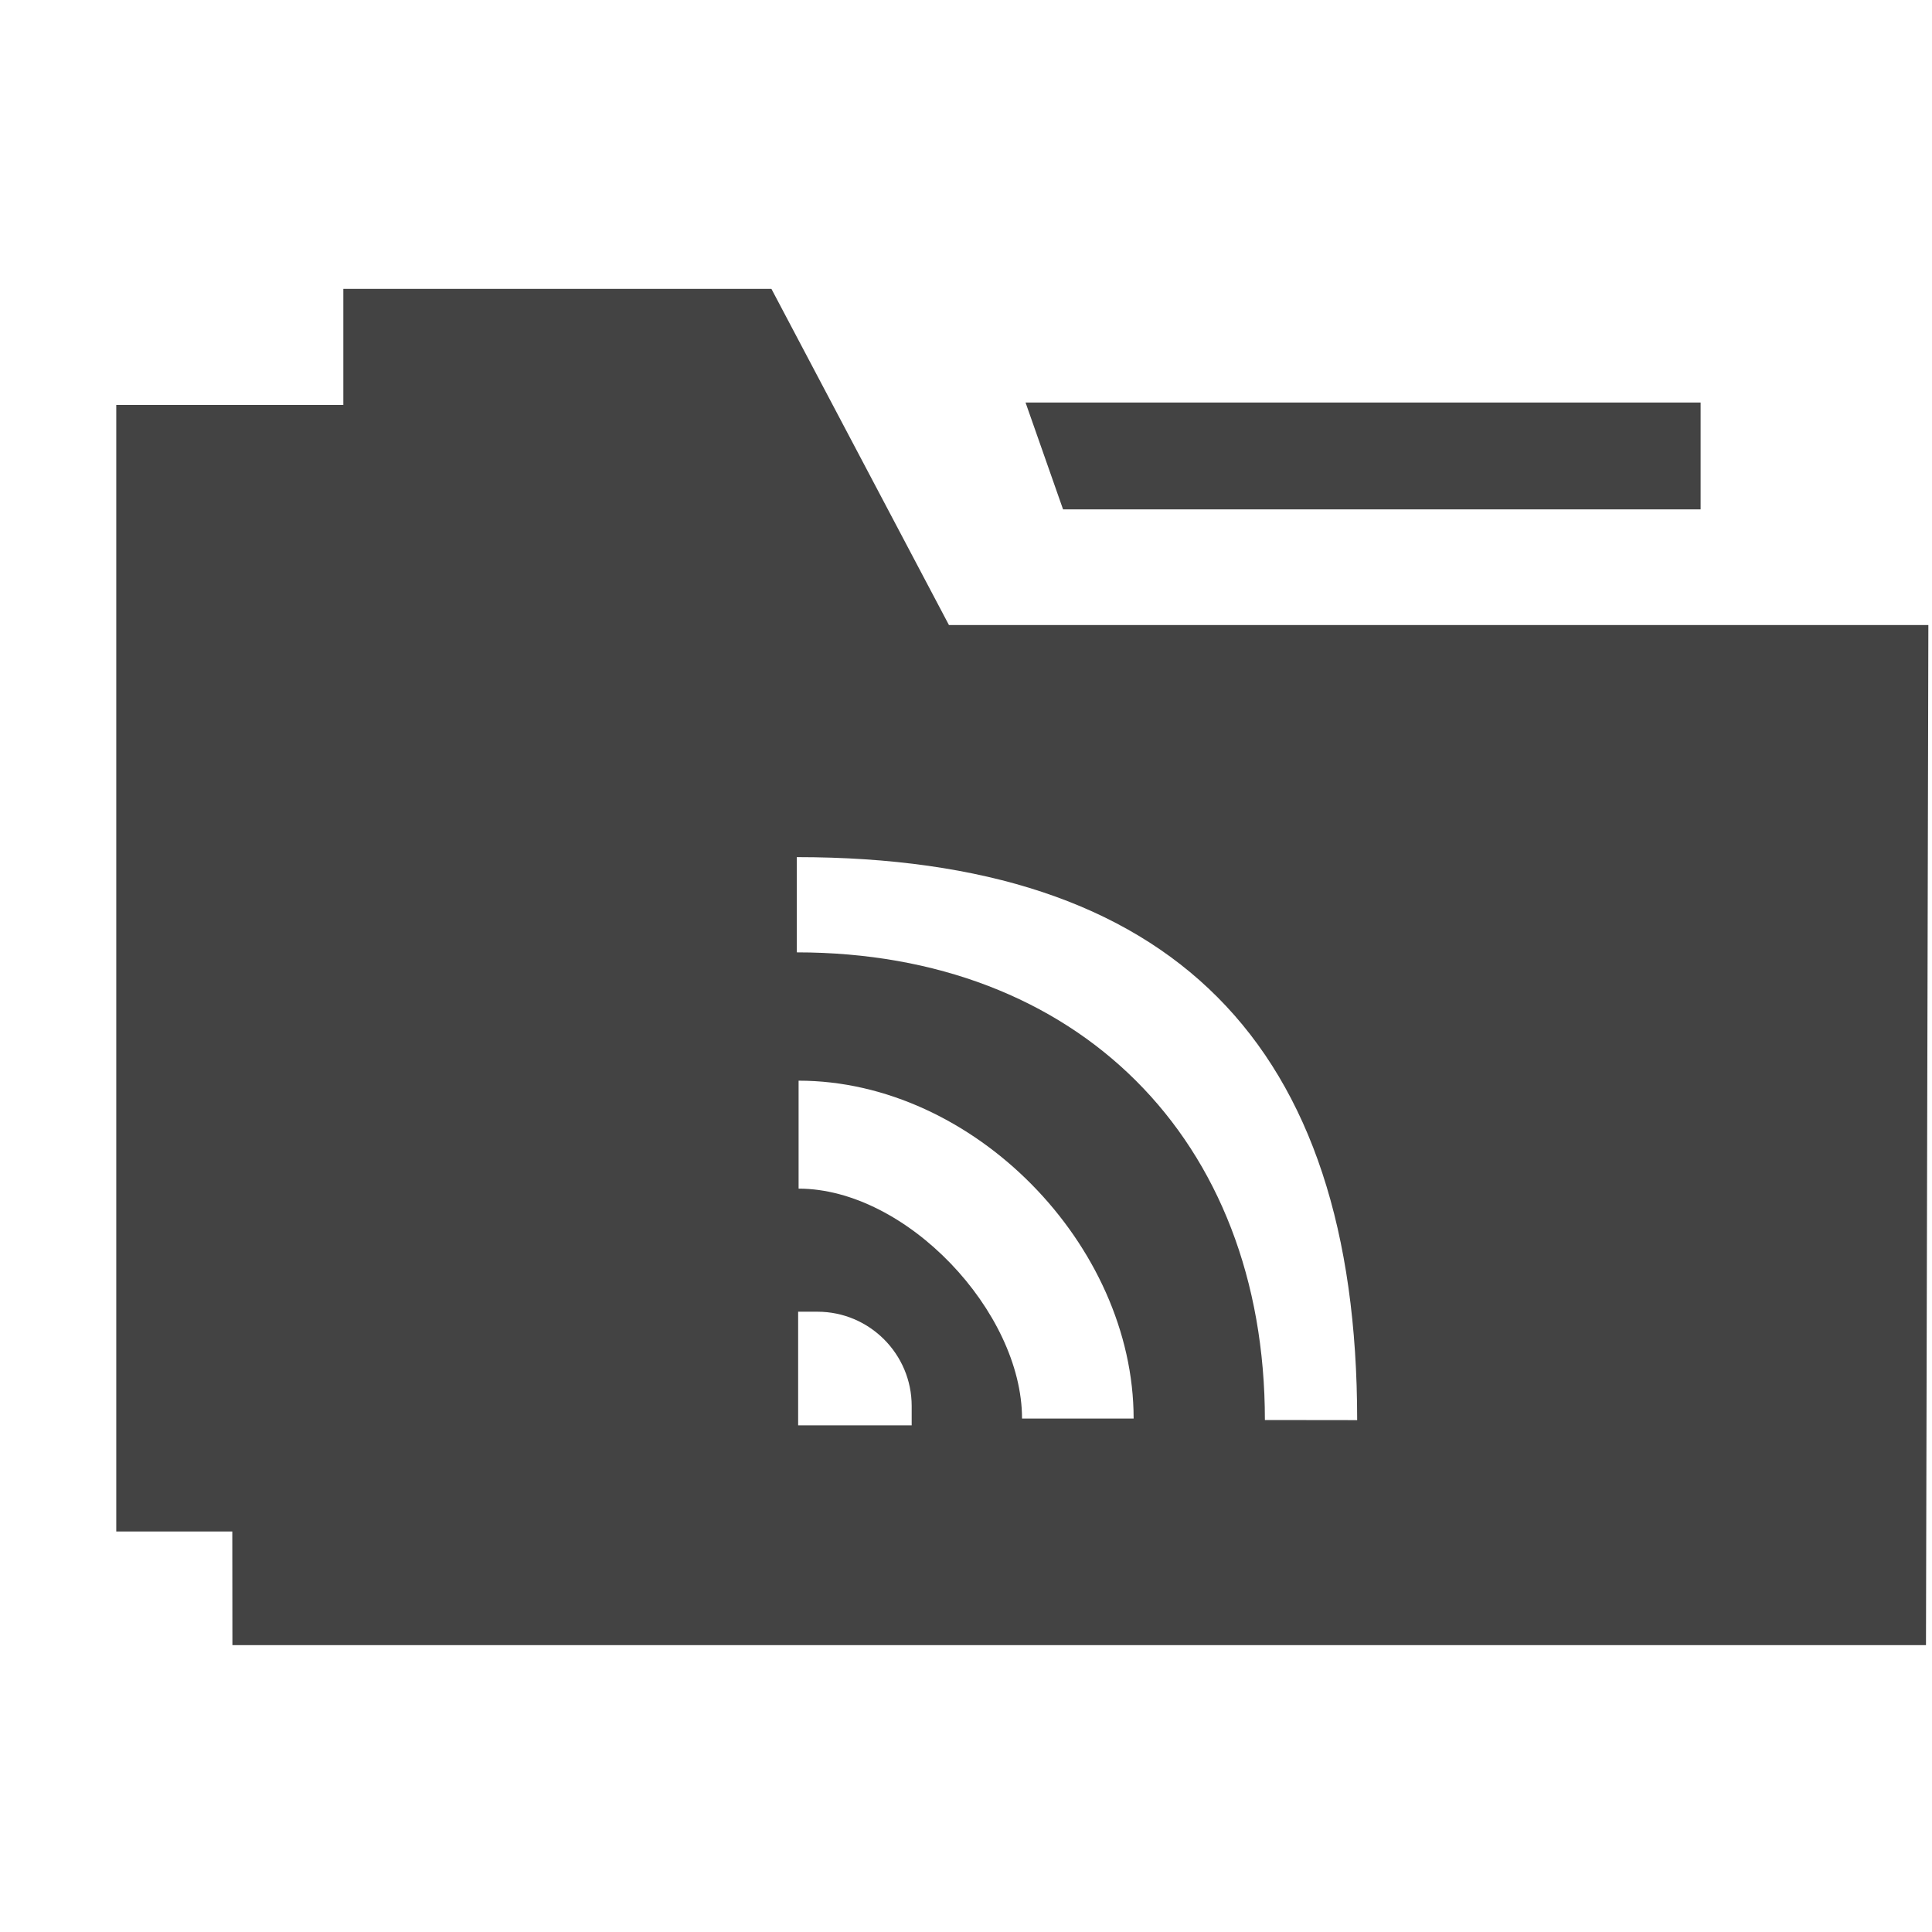
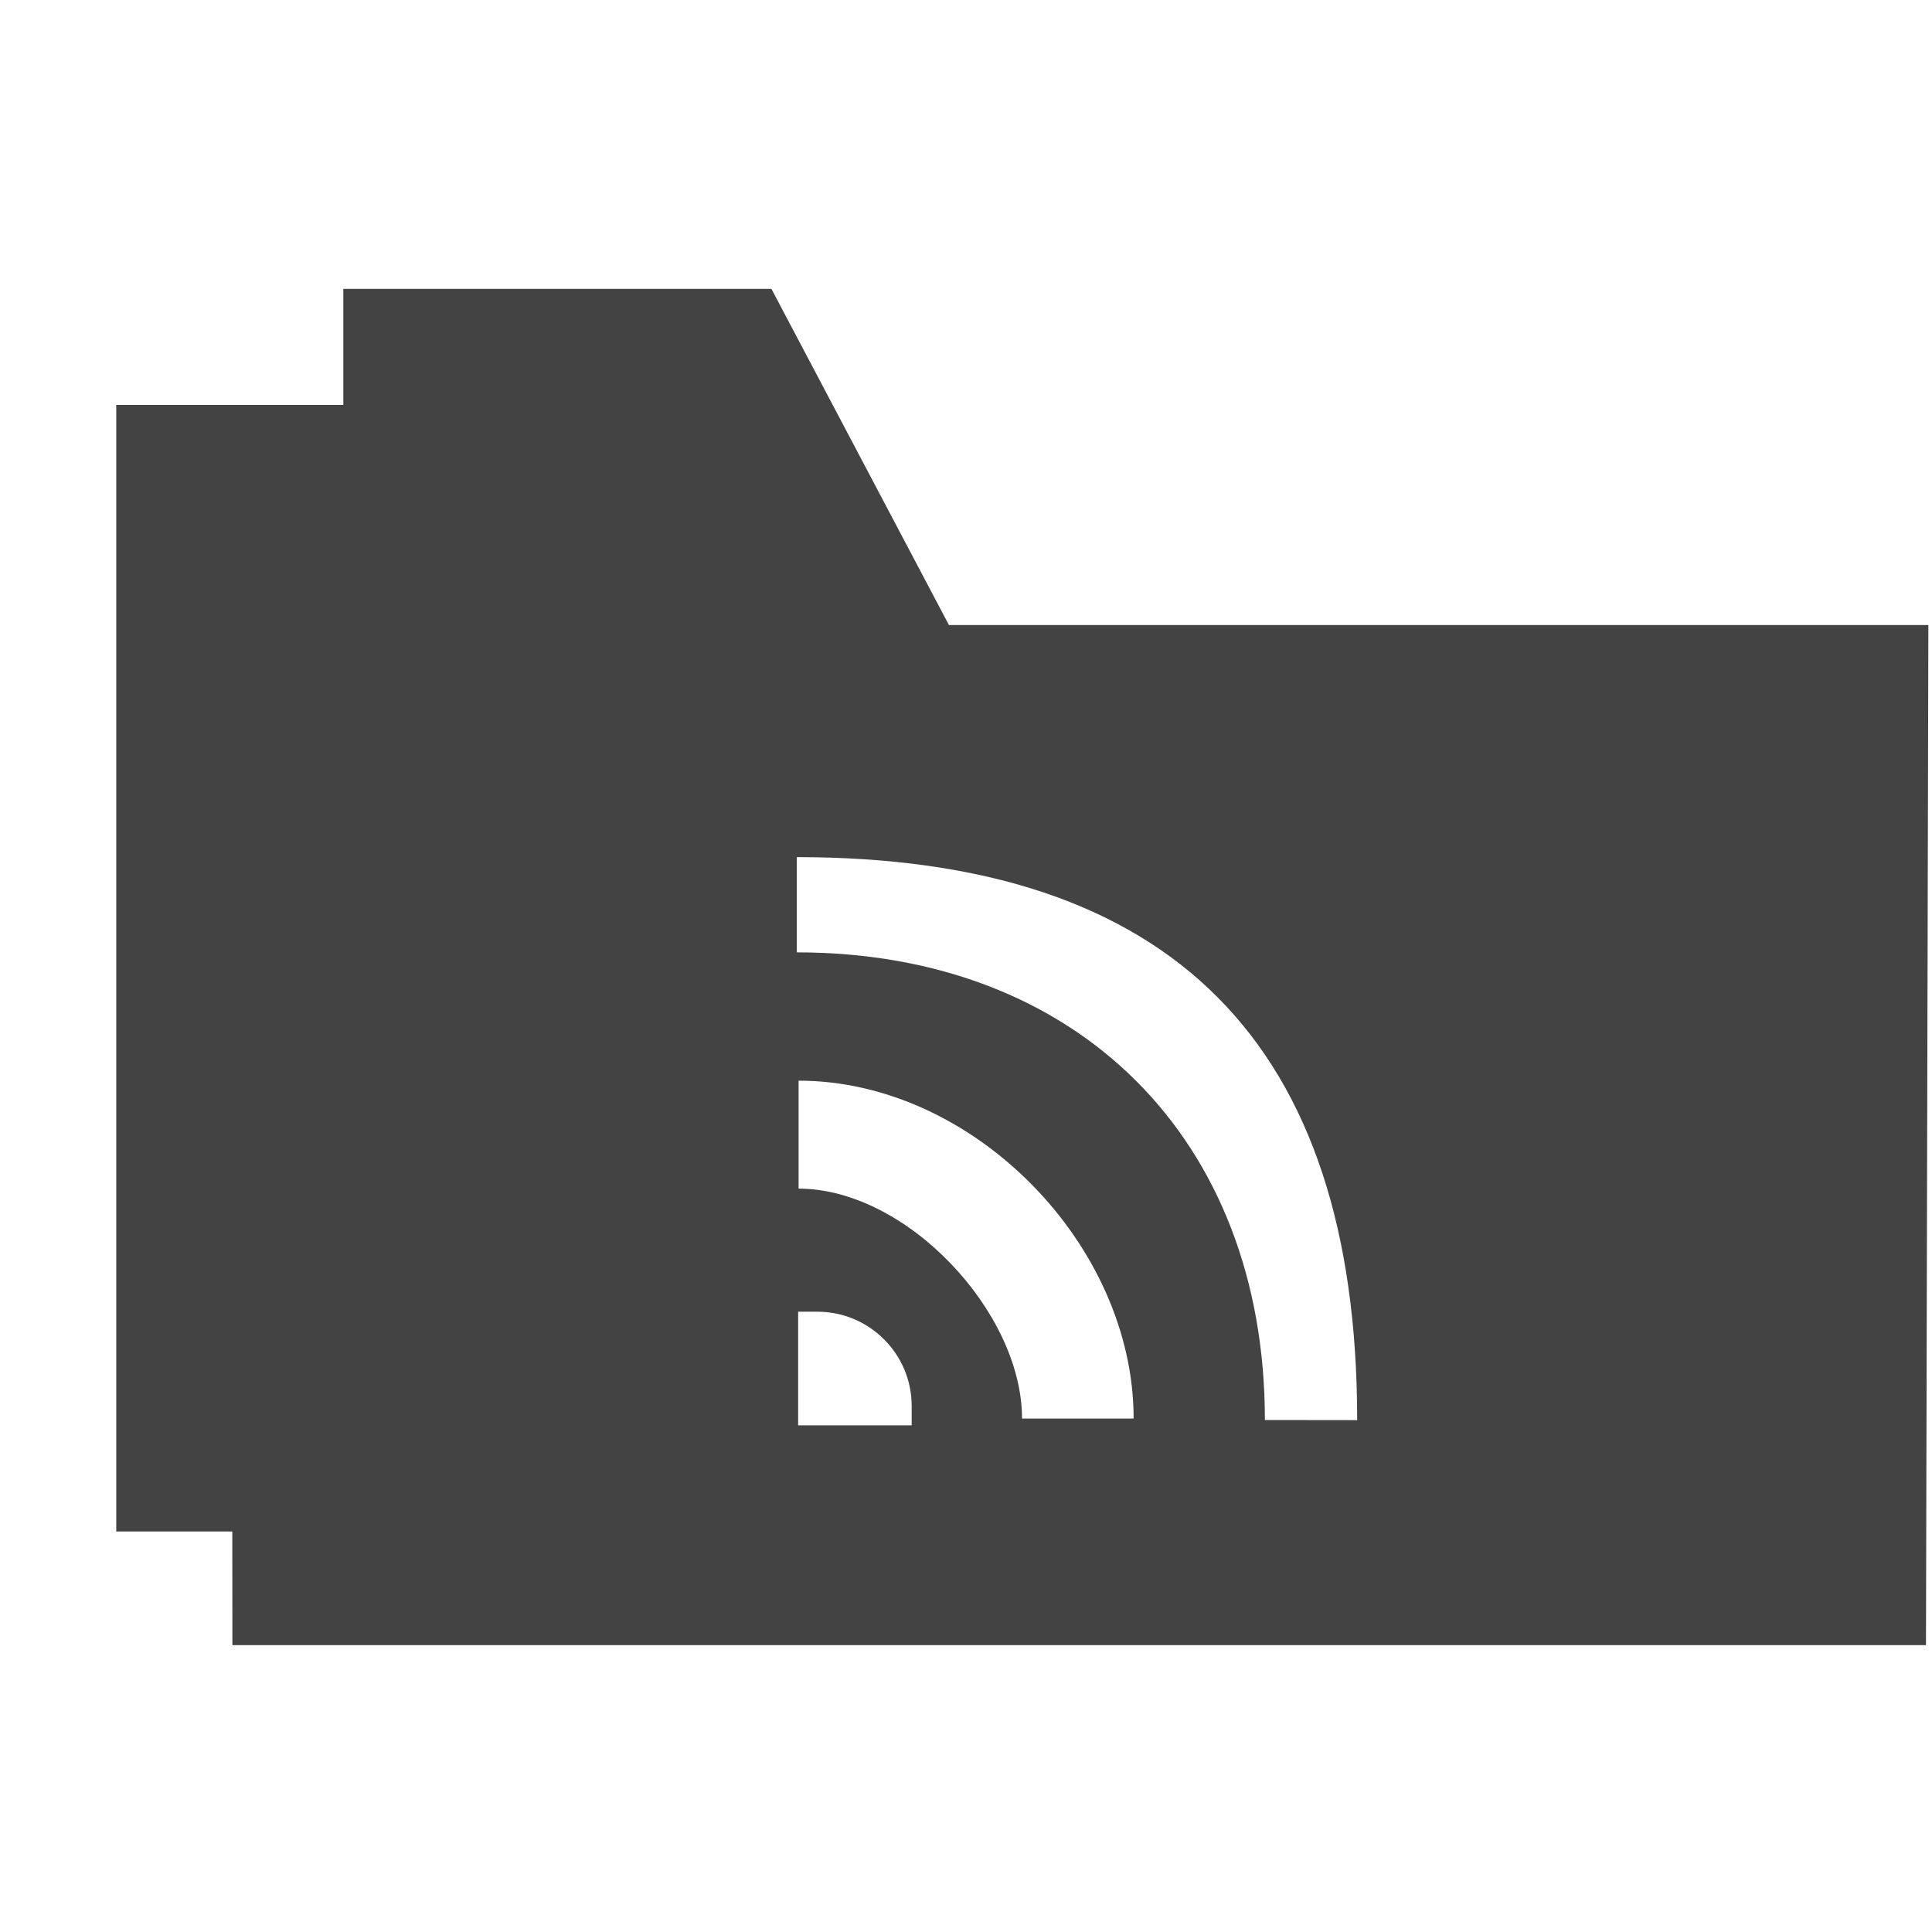
<svg xmlns="http://www.w3.org/2000/svg" width="800px" height="800px" viewBox="0 -0.5 17 17" version="1.1" class="si-glyph si-glyph-folder-rss">
  <title>936</title>
  <defs>

</defs>
  <g stroke="none" stroke-width="1" fill="none" fill-rule="evenodd">
    <g transform="translate(1, 2)" fill="#434343">
      <path d="M7.35,3 L5.788,0.042 L2.021,0.042 L2.021,1.063 L0.023,1.063 L0.023,10.976 L1.044,10.976 L1.045,11.976 L15.947,11.976 L15.968,3 L7.35,3 L7.35,3 Z M7.023,10.042 L6.023,10.042 L6.023,9.042 L6.193,9.042 C6.651,9.042 7.022,9.415 7.022,9.871 L7.022,10.042 L7.023,10.042 Z M7.993,9.982 C7.993,9.042 6.975,7.959 6.027,7.959 L6.027,7.009 C7.566,7.009 8.975,8.454 8.975,9.982 L7.993,9.982 Z M10.13,9.995 C10.13,7.519 8.476,5.88 6.011,5.88 L6.011,5.042 C9.309,5.042 10.942,6.678 10.942,9.996 L10.13,9.995 Z" class="si-glyph-fill">

</path>
-       <path d="M13.964,1.982 L13.964,1.042 L8.024,1.042 L8.354,1.982 L13.964,1.982 Z" class="si-glyph-fill">
- 
- </path>
    </g>
  </g>
</svg>